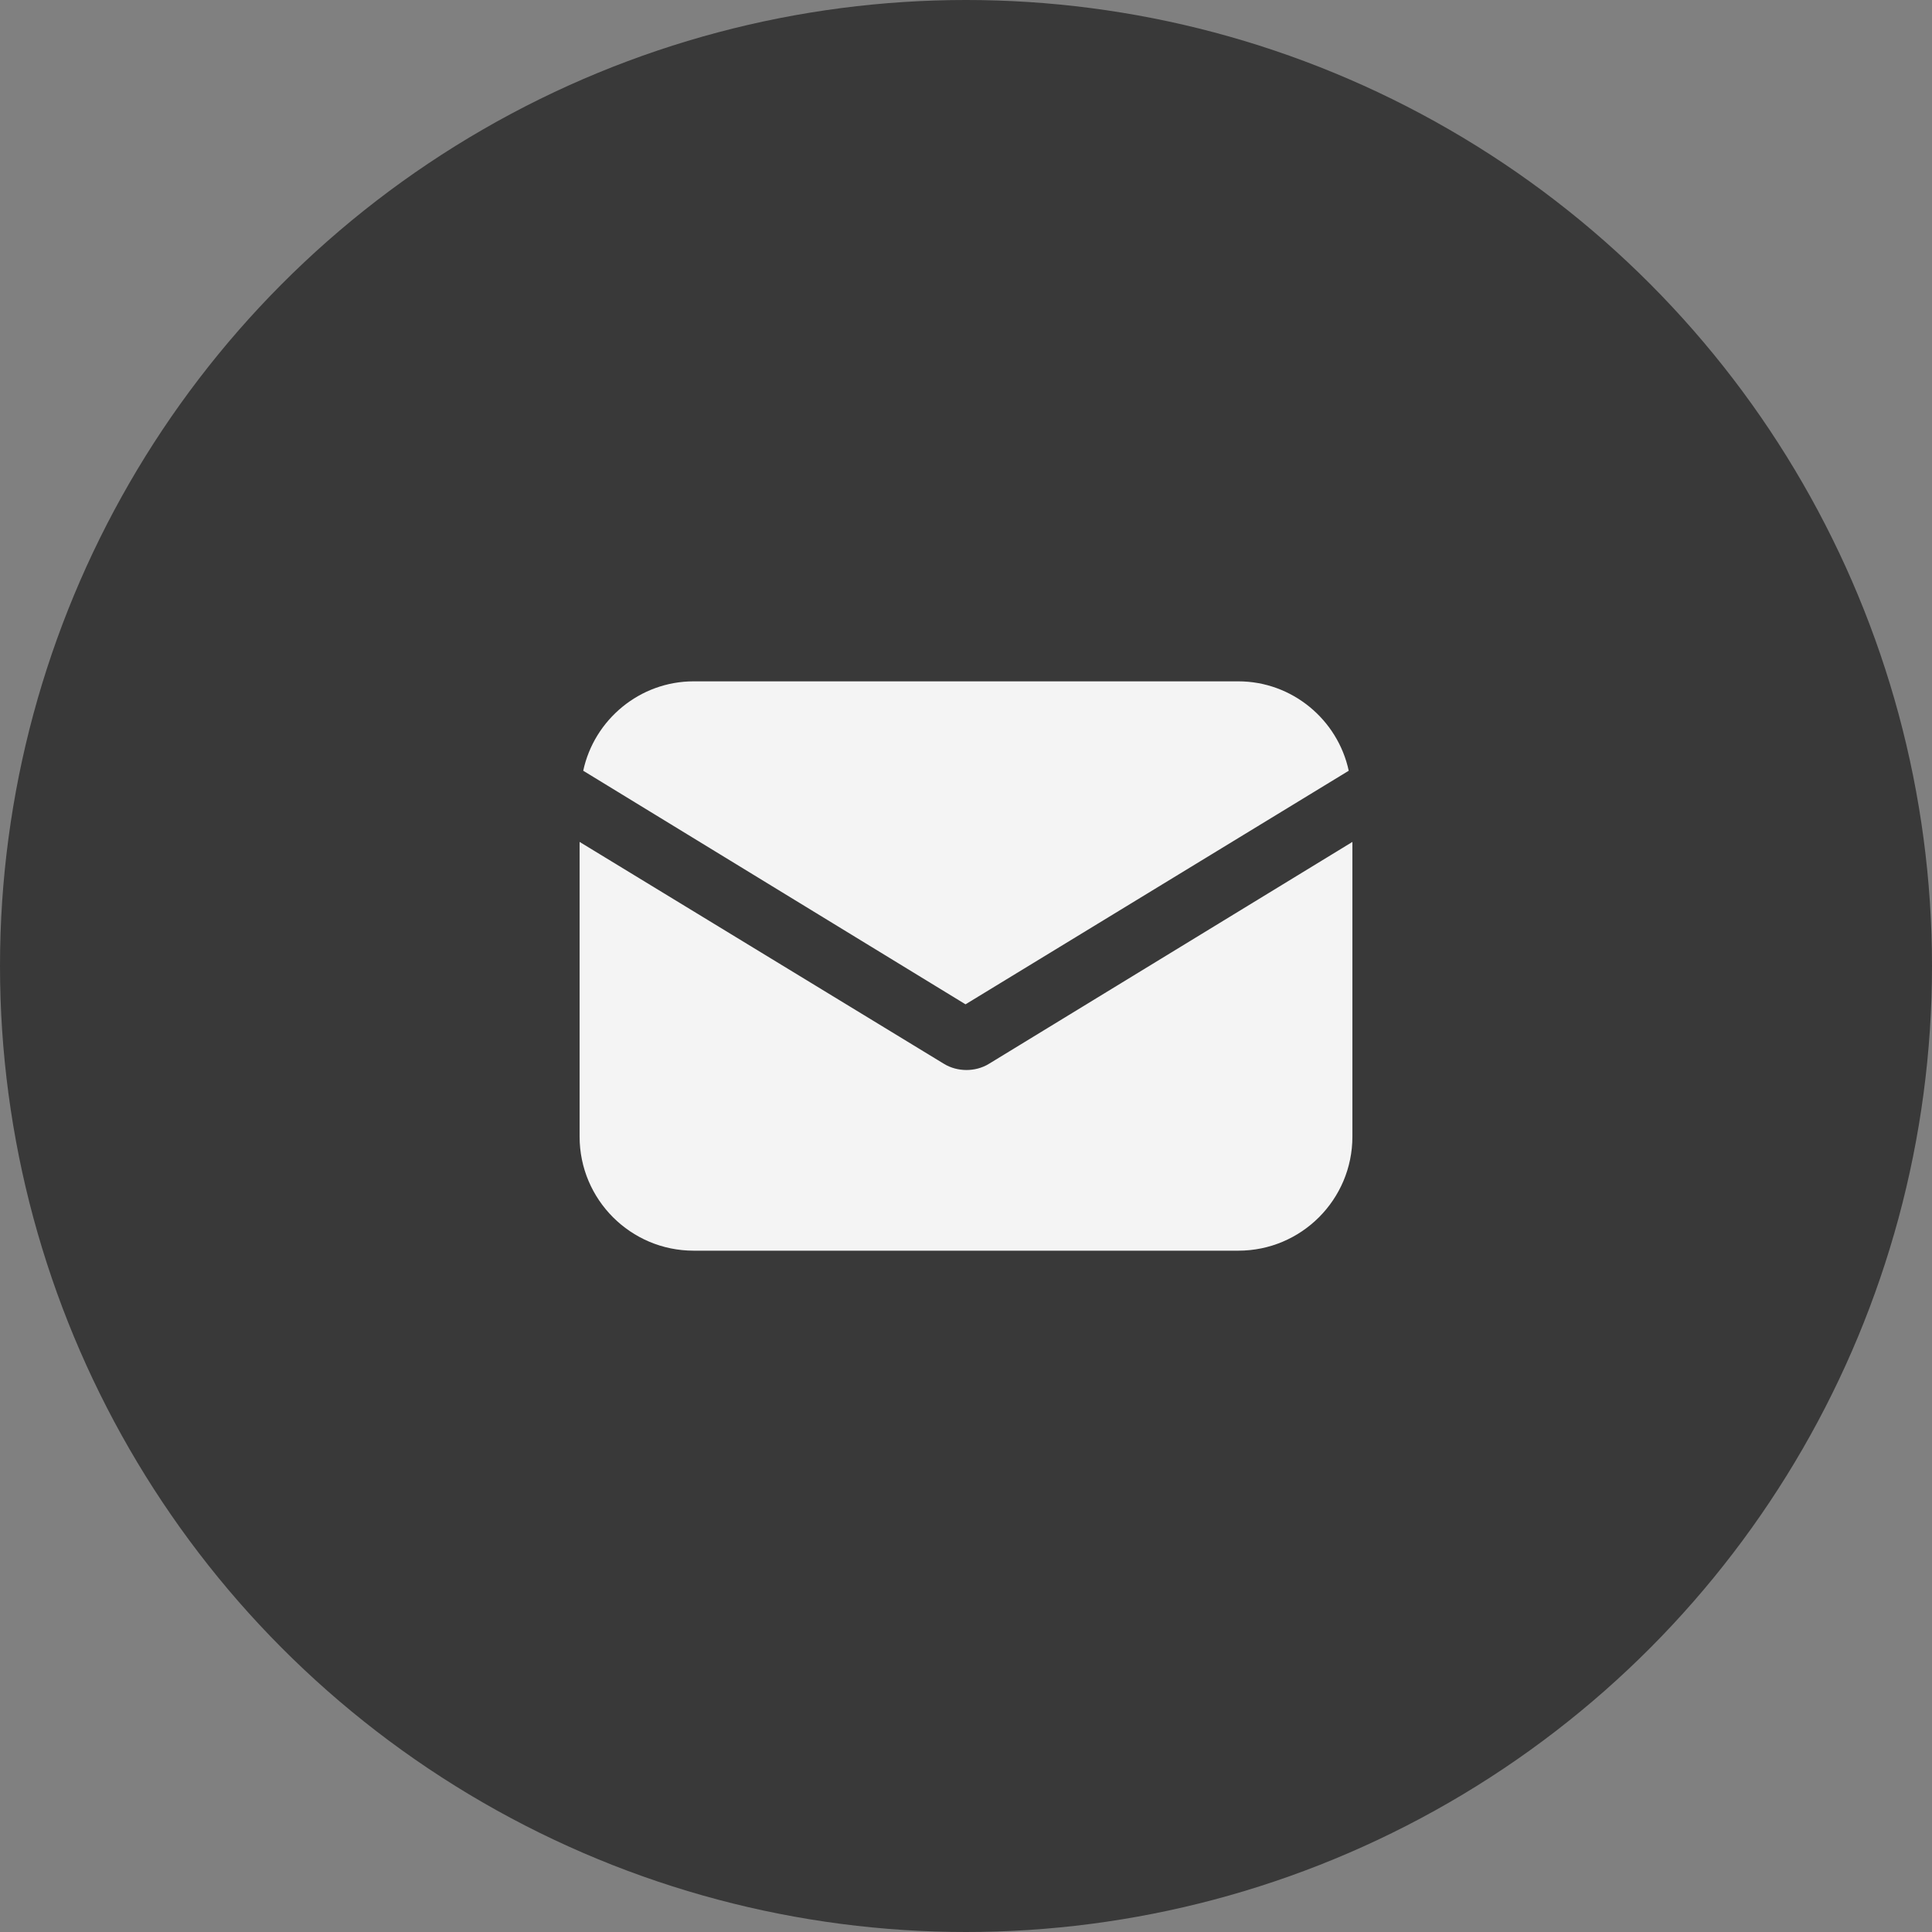
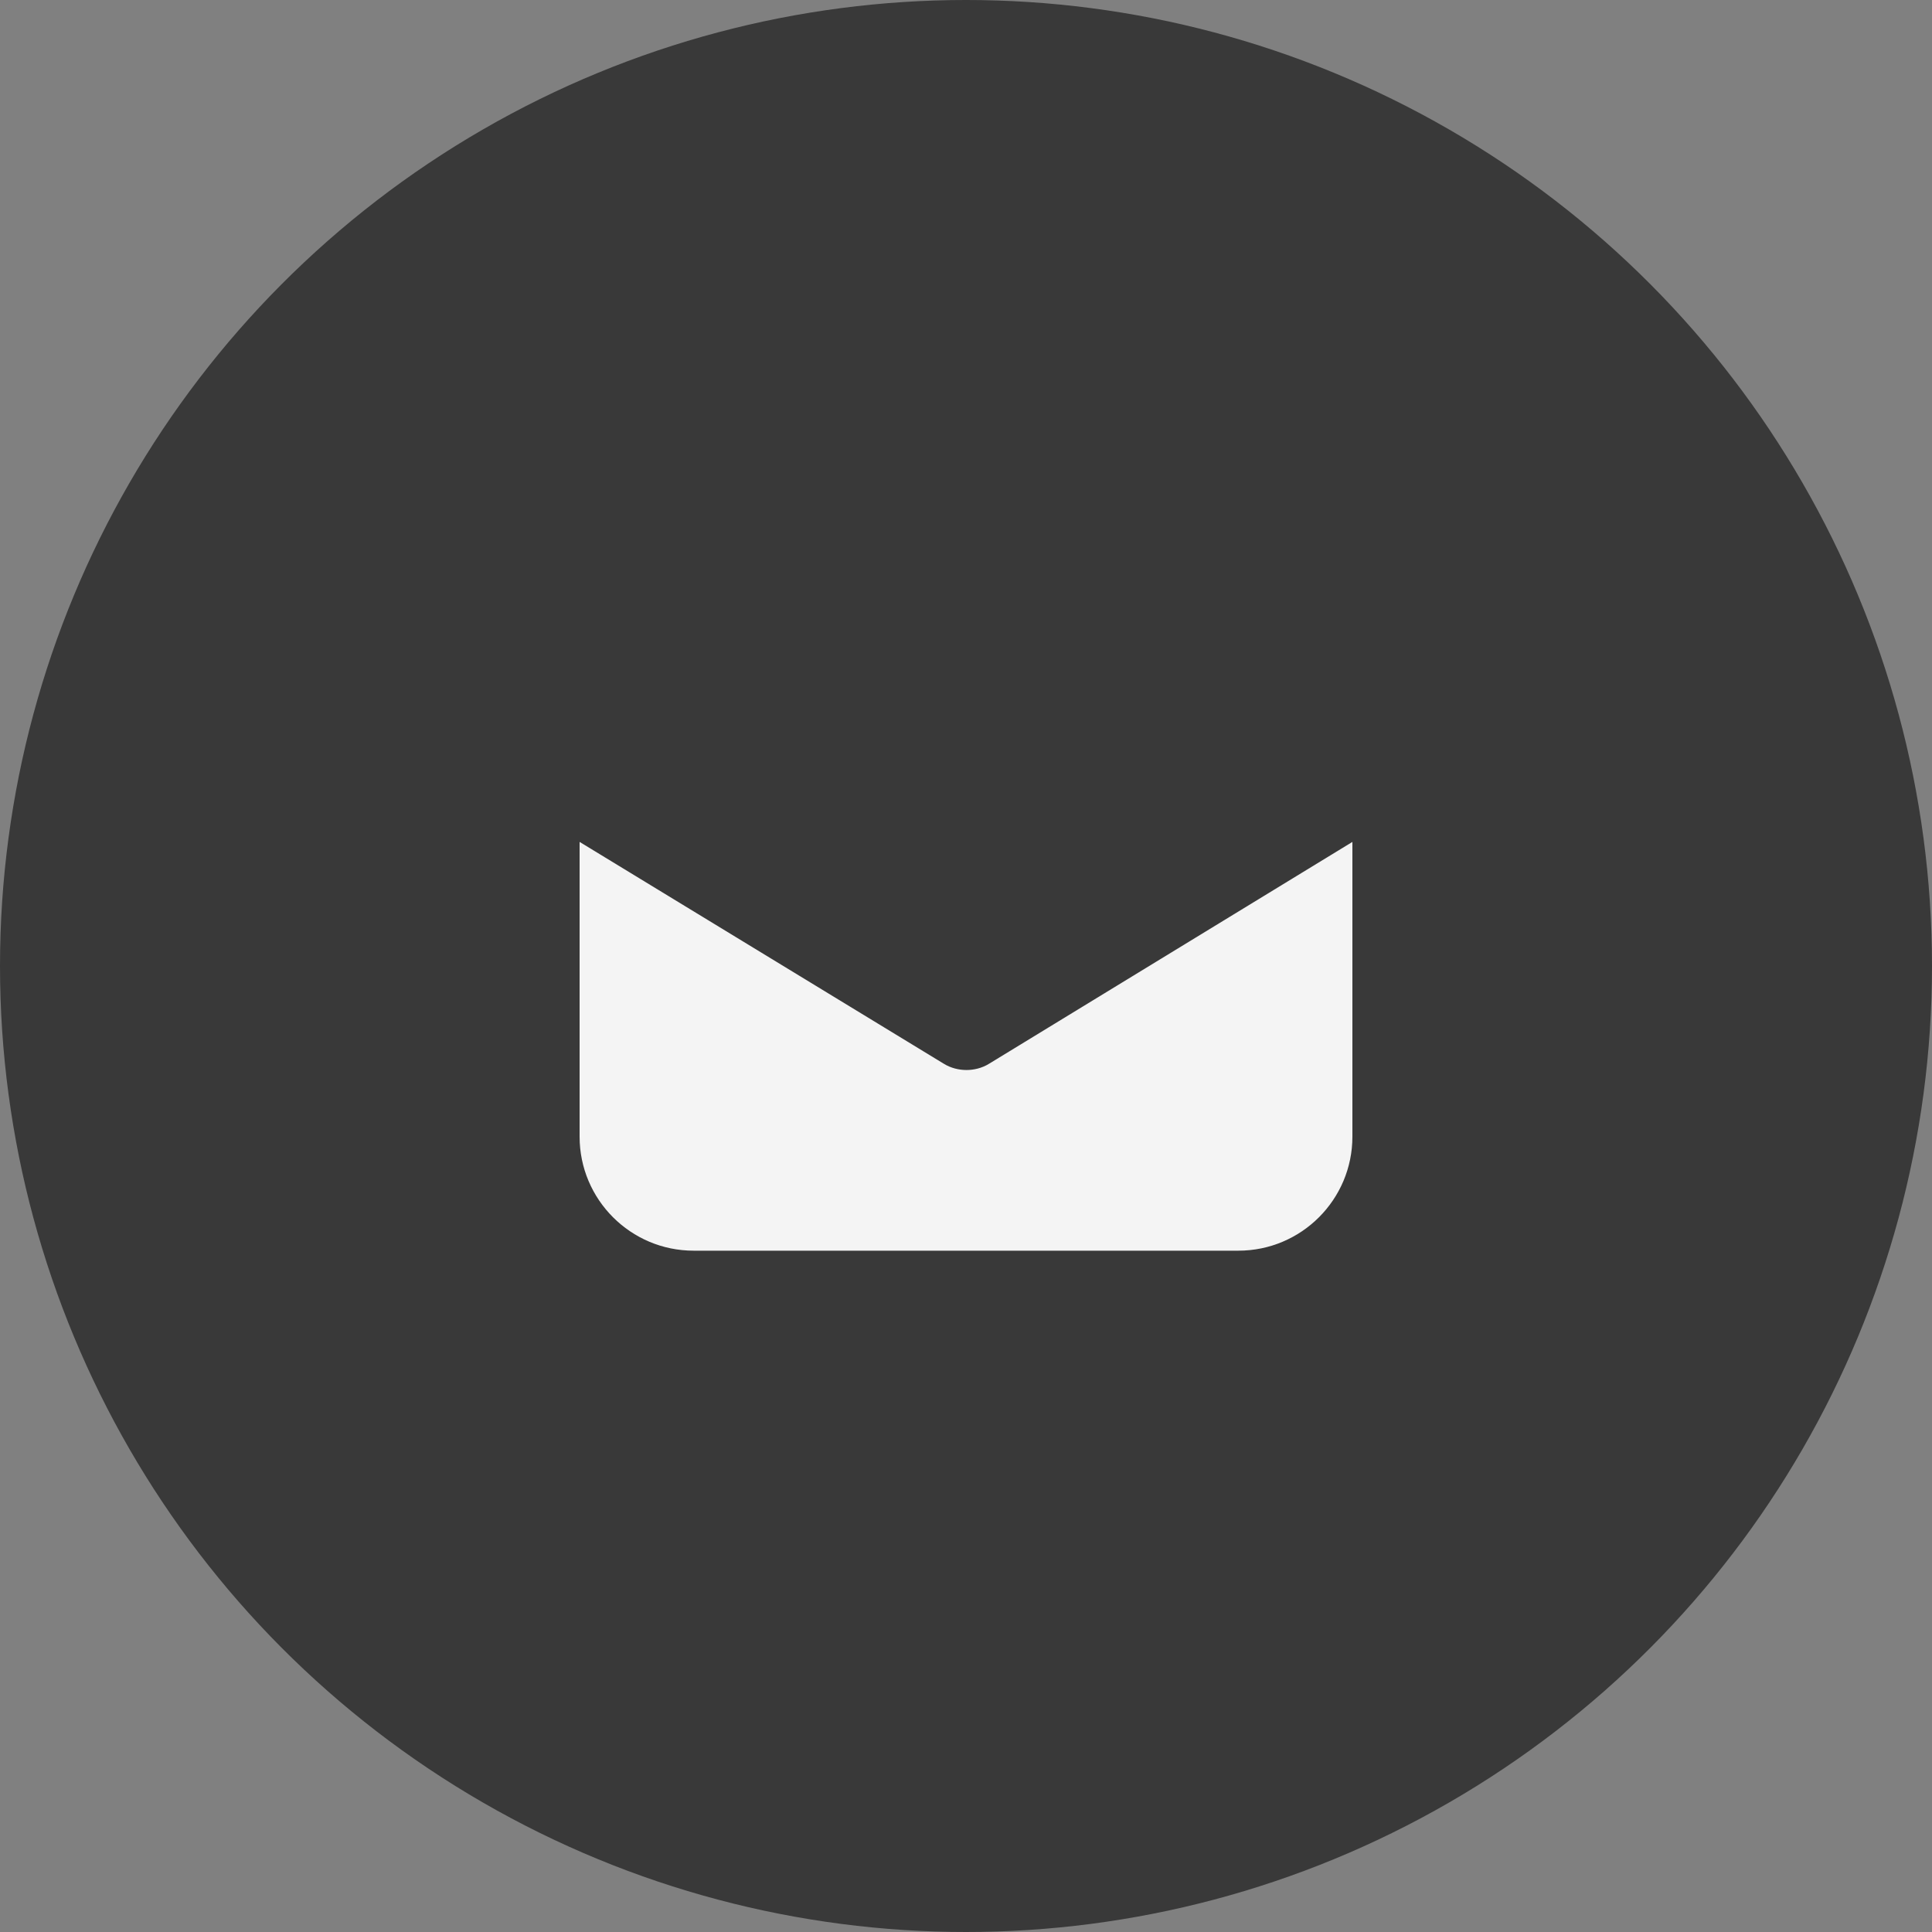
<svg xmlns="http://www.w3.org/2000/svg" width="80" height="80" viewBox="0 0 80 80" fill="none">
  <rect x="0" y="0" width="80" height="80" fill="#808080" stroke="none" />
  <circle cx="40" cy="40" r="40" fill="#393939" />
  <path d="M39.074 44.043C39.377 44.232 39.717 44.307 40.019 44.307C40.321 44.307 40.661 44.232 40.963 44.043L56 34.862V47.065C56 49.672 53.884 51.788 51.277 51.788H28.723C26.116 51.788 24 49.672 24 47.065V34.862L39.074 44.043Z" fill="#F4F4F4" />
-   <path d="M28.721 28.213H51.276C53.505 28.213 55.394 29.8 55.848 31.915L39.98 41.587L24.15 31.915C24.603 29.8 26.492 28.213 28.721 28.213Z" fill="#F4F4F4" />
</svg>